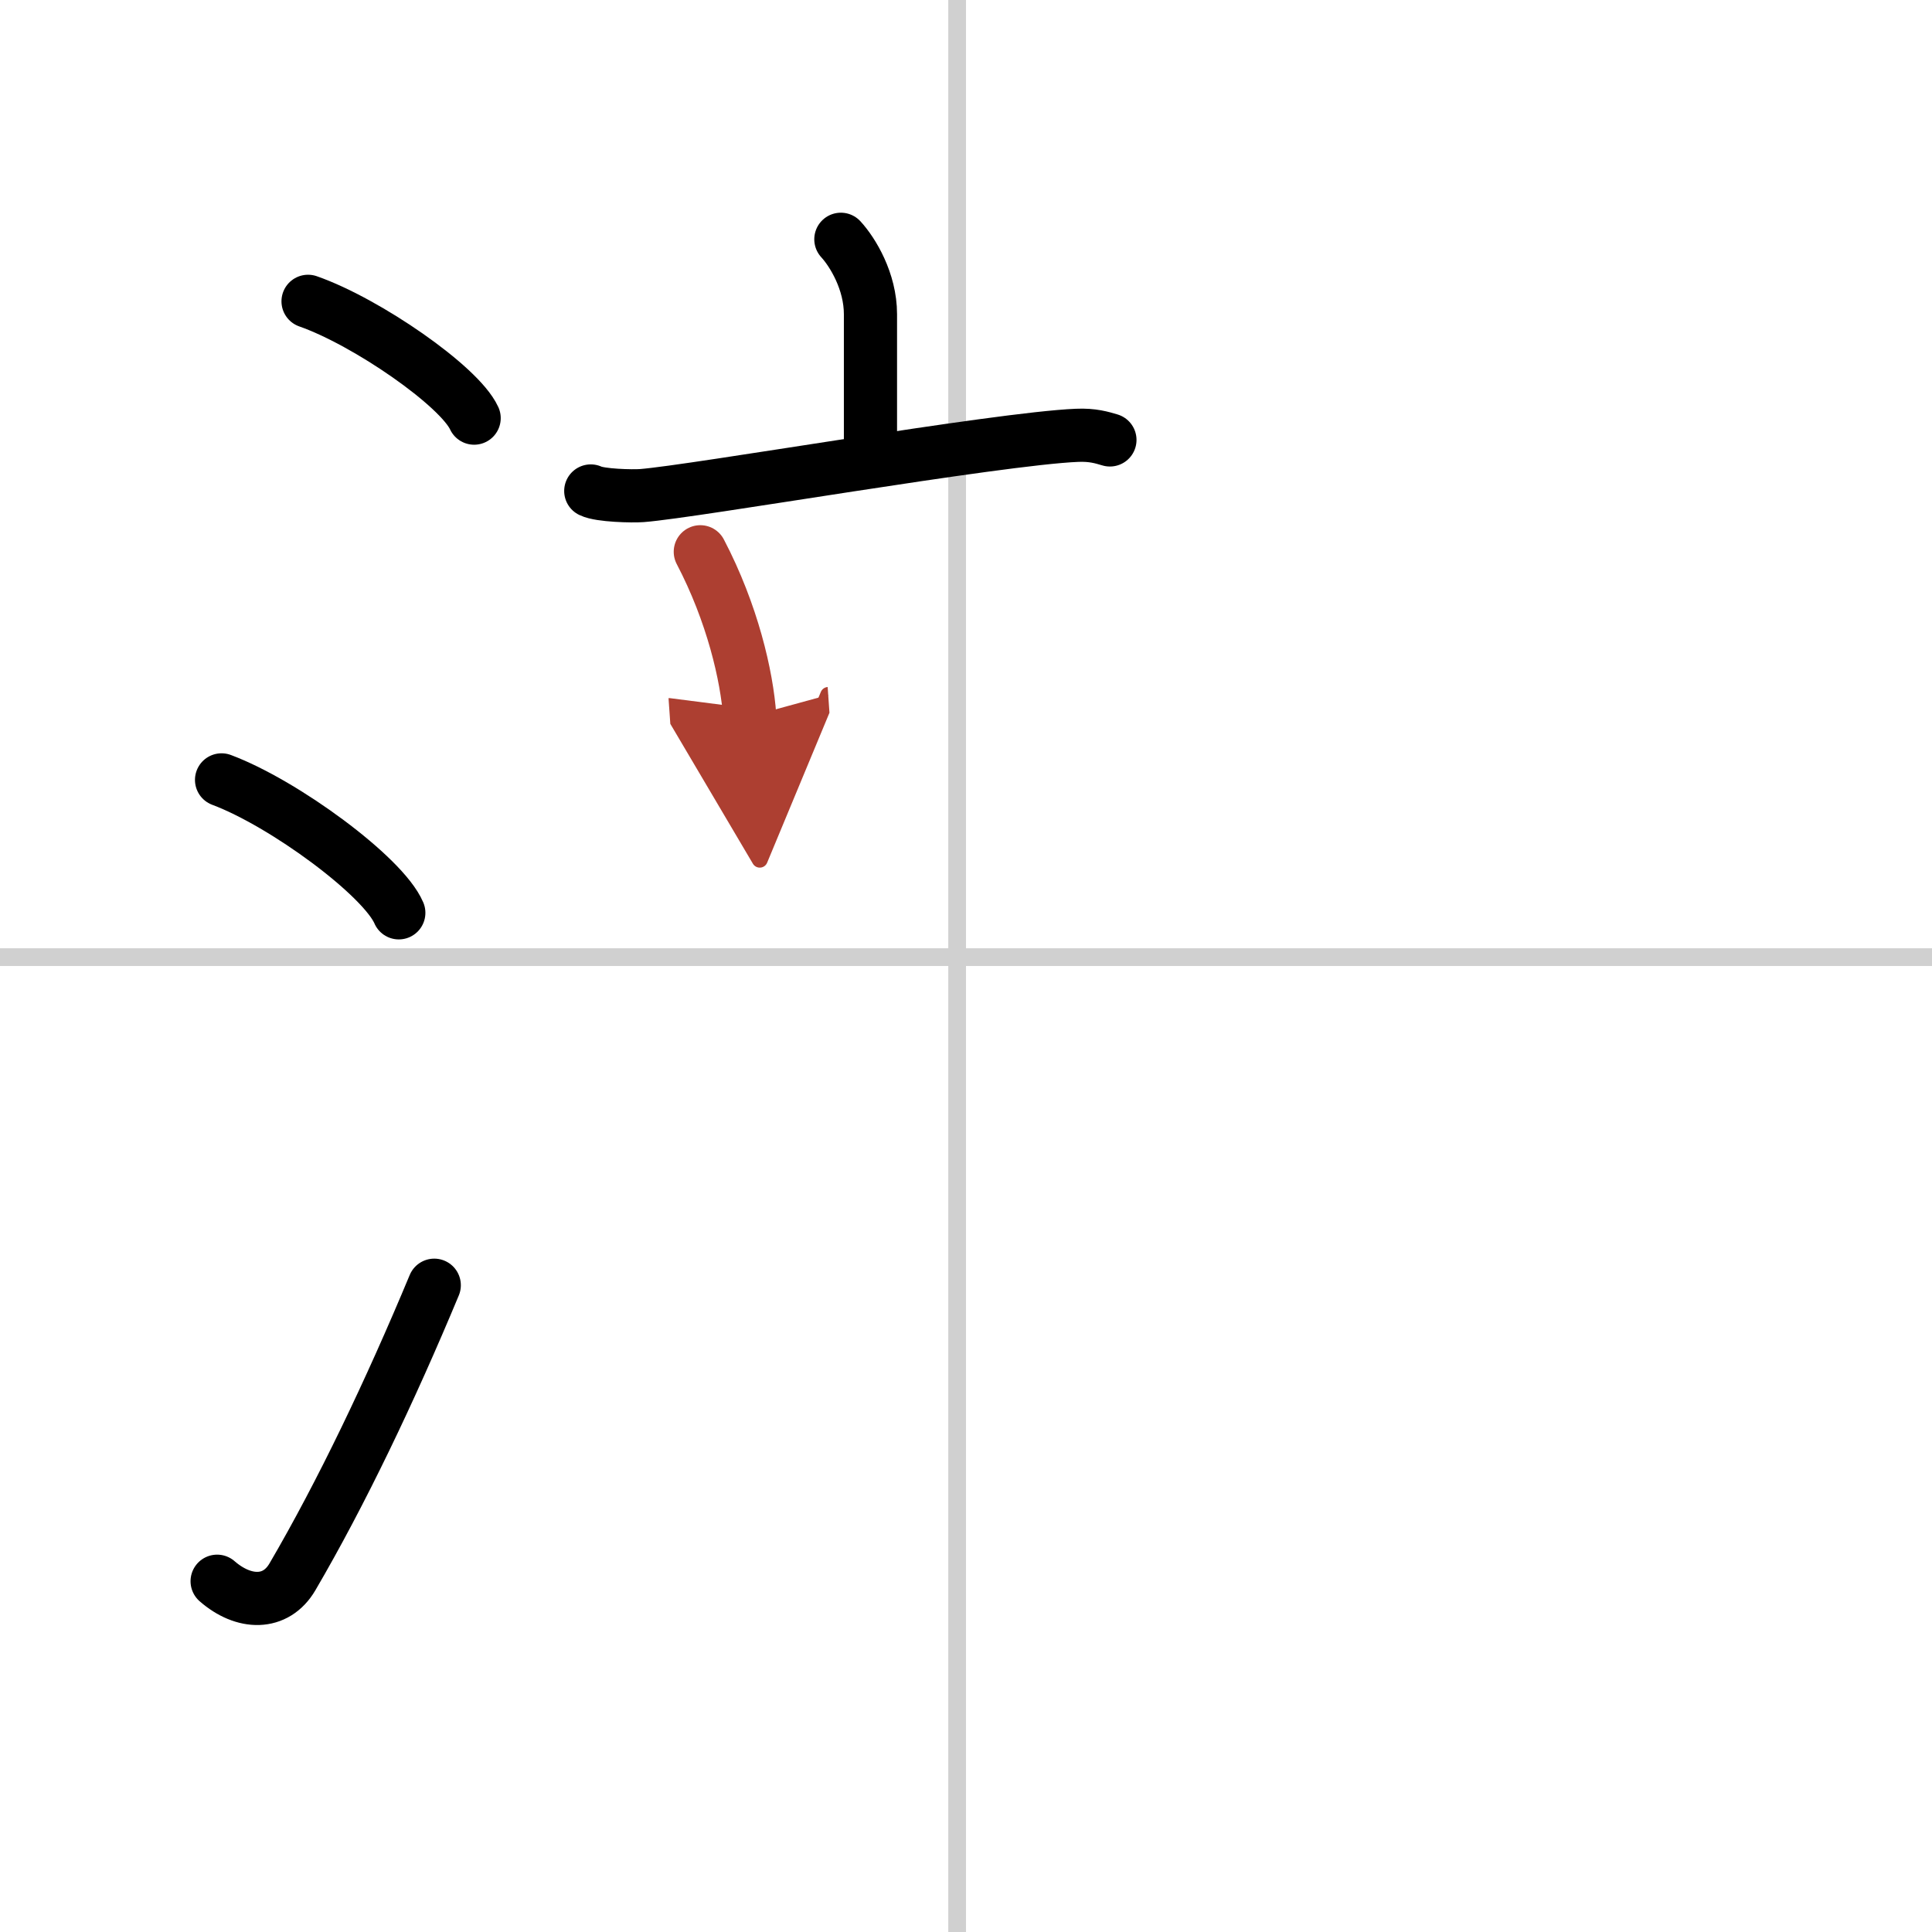
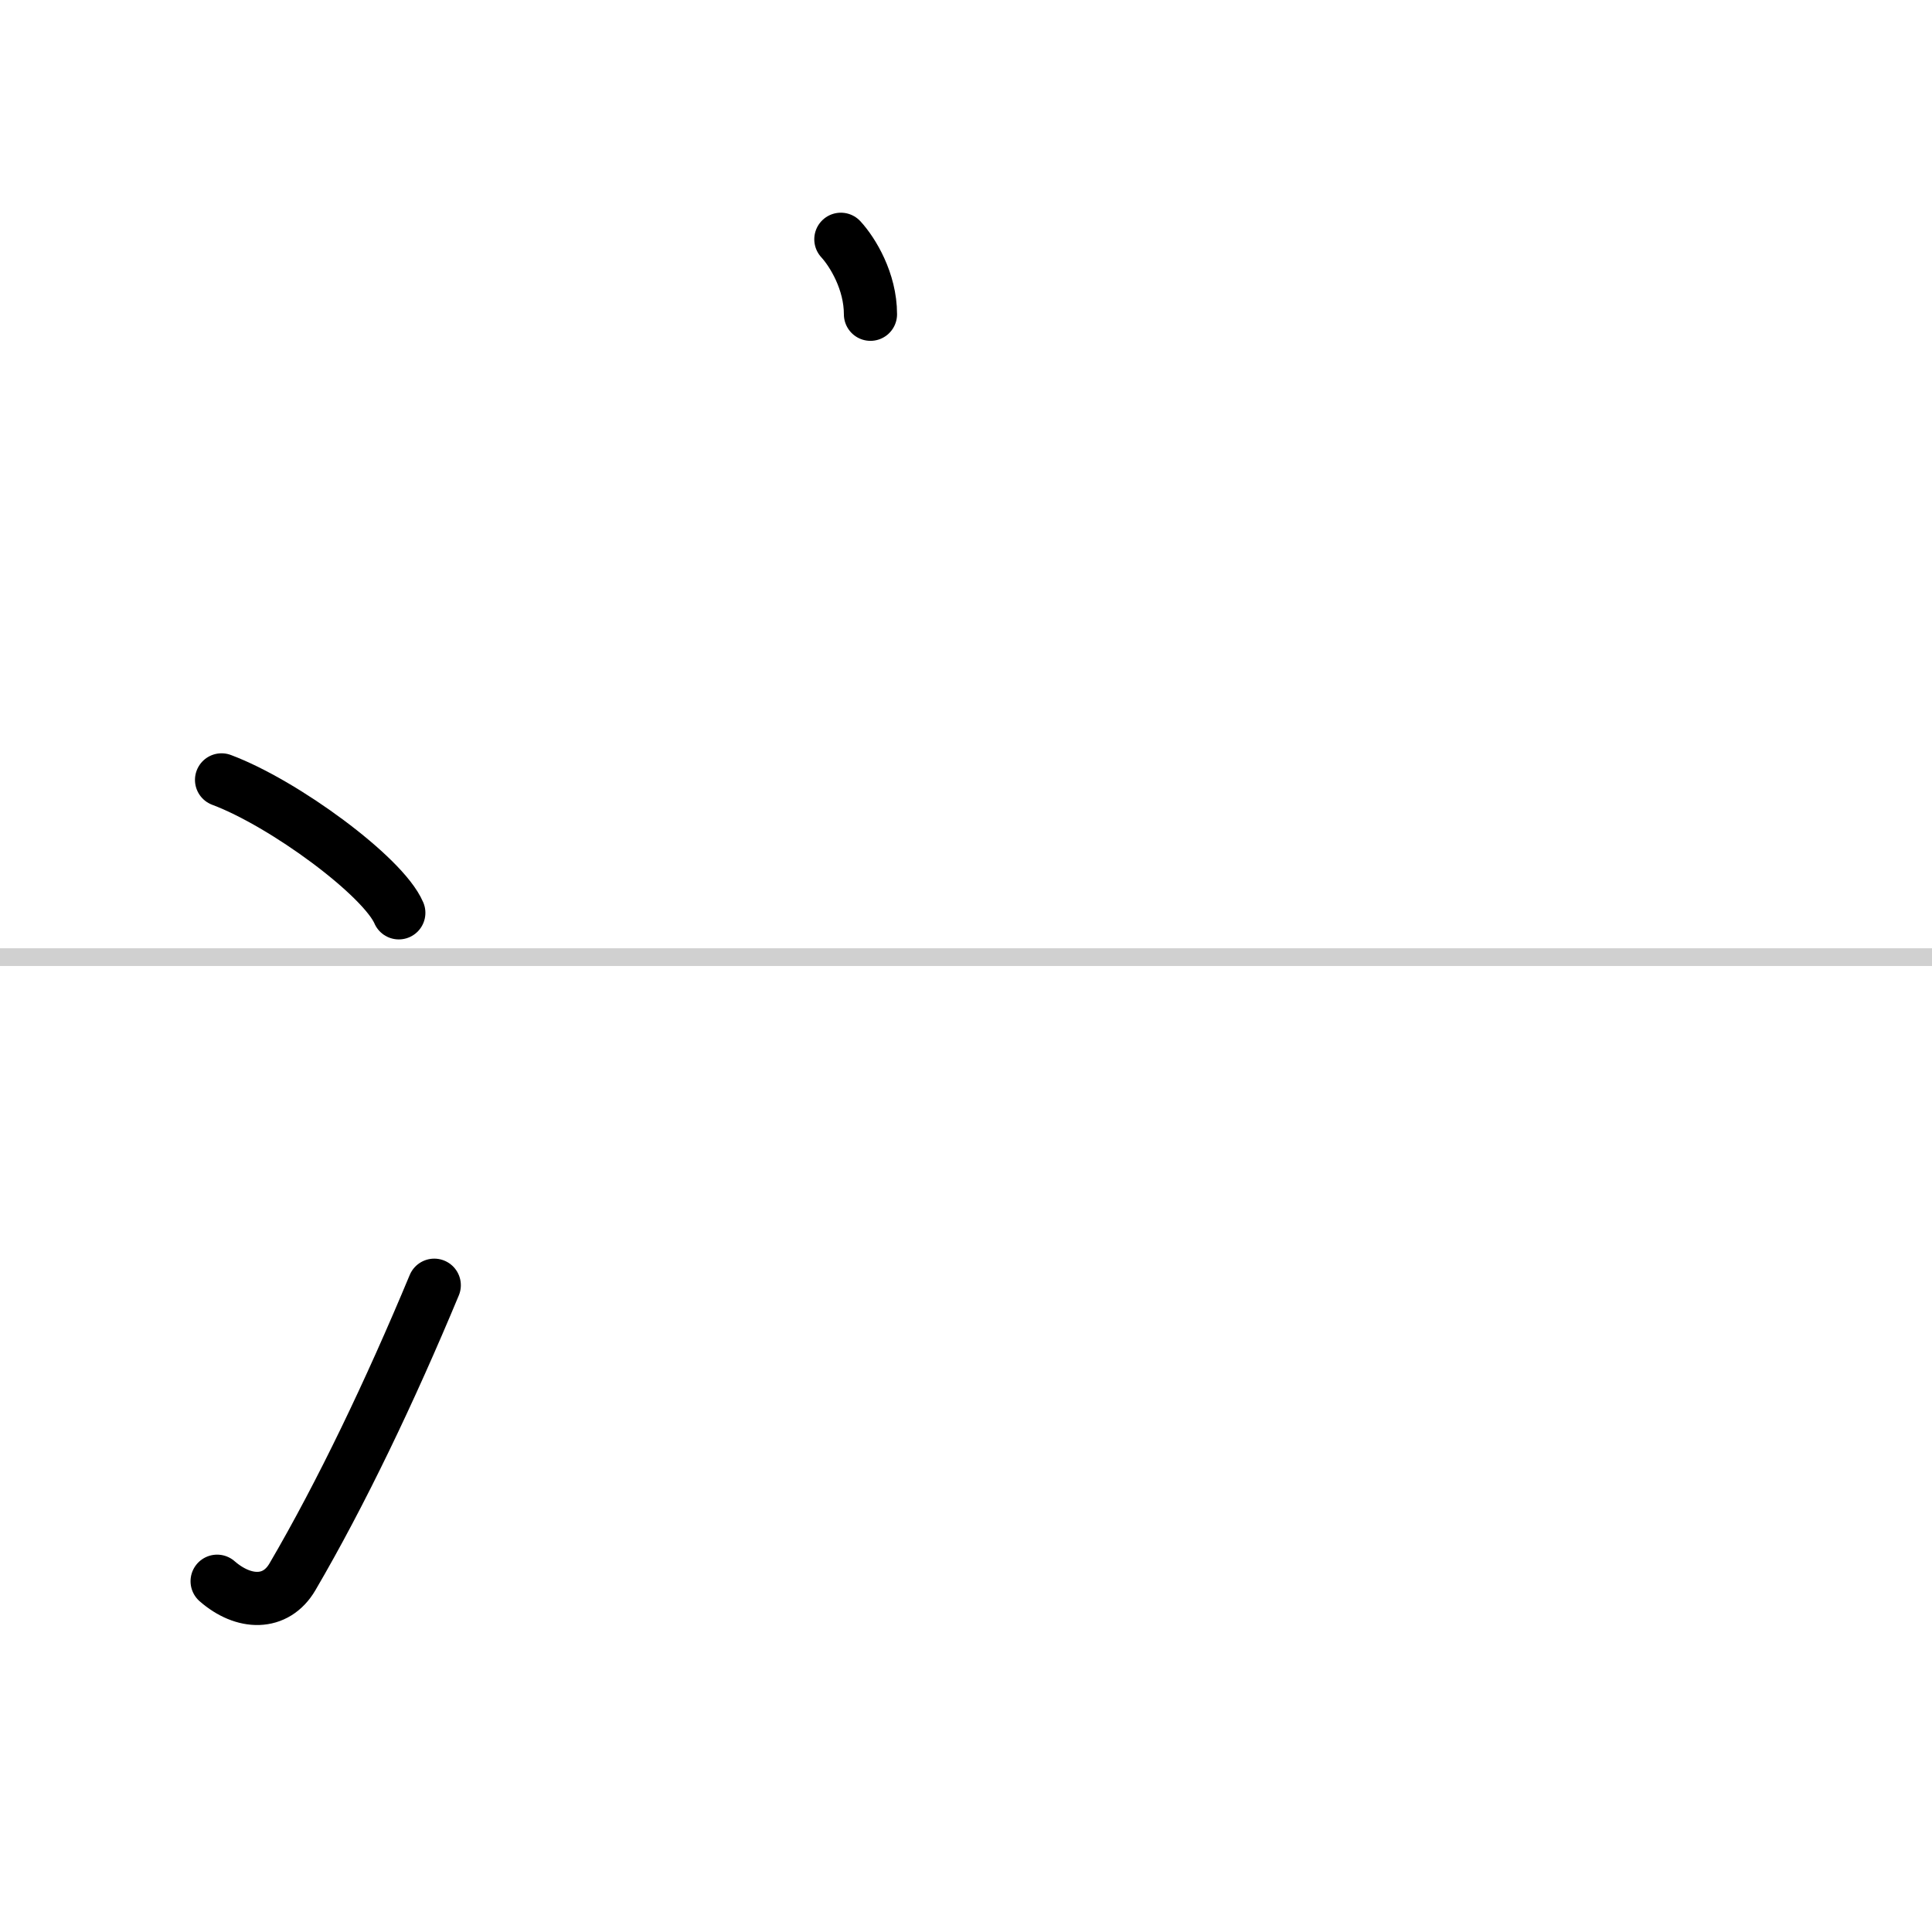
<svg xmlns="http://www.w3.org/2000/svg" width="400" height="400" viewBox="0 0 109 109">
  <defs>
    <marker id="a" markerWidth="4" orient="auto" refX="1" refY="5" viewBox="0 0 10 10">
      <polyline points="0 0 10 5 0 10 1 5" fill="#ad3f31" stroke="#ad3f31" />
    </marker>
  </defs>
  <g fill="none" stroke="#000" stroke-linecap="round" stroke-linejoin="round" stroke-width="3">
-     <rect width="100%" height="100%" fill="#fff" stroke="#fff" />
-     <line x1="54" x2="54" y2="109" stroke="#d0d0d0" stroke-width="1" />
    <line x2="109" y1="54" y2="54" stroke="#d0d0d0" stroke-width="1" />
-     <path d="m17.38 17c3.31 1.16 8.54 4.78 9.37 6.59" />
    <path d="m12.5 44c3.53 1.32 9.12 5.44 10 7.5" />
    <path d="m12.25 89.21c1.5 1.31 3.31 1.36 4.25-0.25 2.75-4.7 5.5-10.45 8-16.45" />
-     <path d="m47.44 13.5c0.67 0.73 1.67 2.37 1.67 4.23v8.1" />
-     <path d="m33.33 27.7c0.53 0.26 2.35 0.3 2.88 0.26 2.99-0.23 20.03-3.21 24.55-3.4 0.88-0.04 1.42 0.13 1.86 0.26" />
-     <path d="m39.51 31.13c1.81 3.46 2.63 7 2.79 9.29" marker-end="url(#a)" stroke="#ad3f31" />
+     <path d="m47.44 13.5c0.67 0.73 1.67 2.37 1.67 4.23" />
  </g>
</svg>